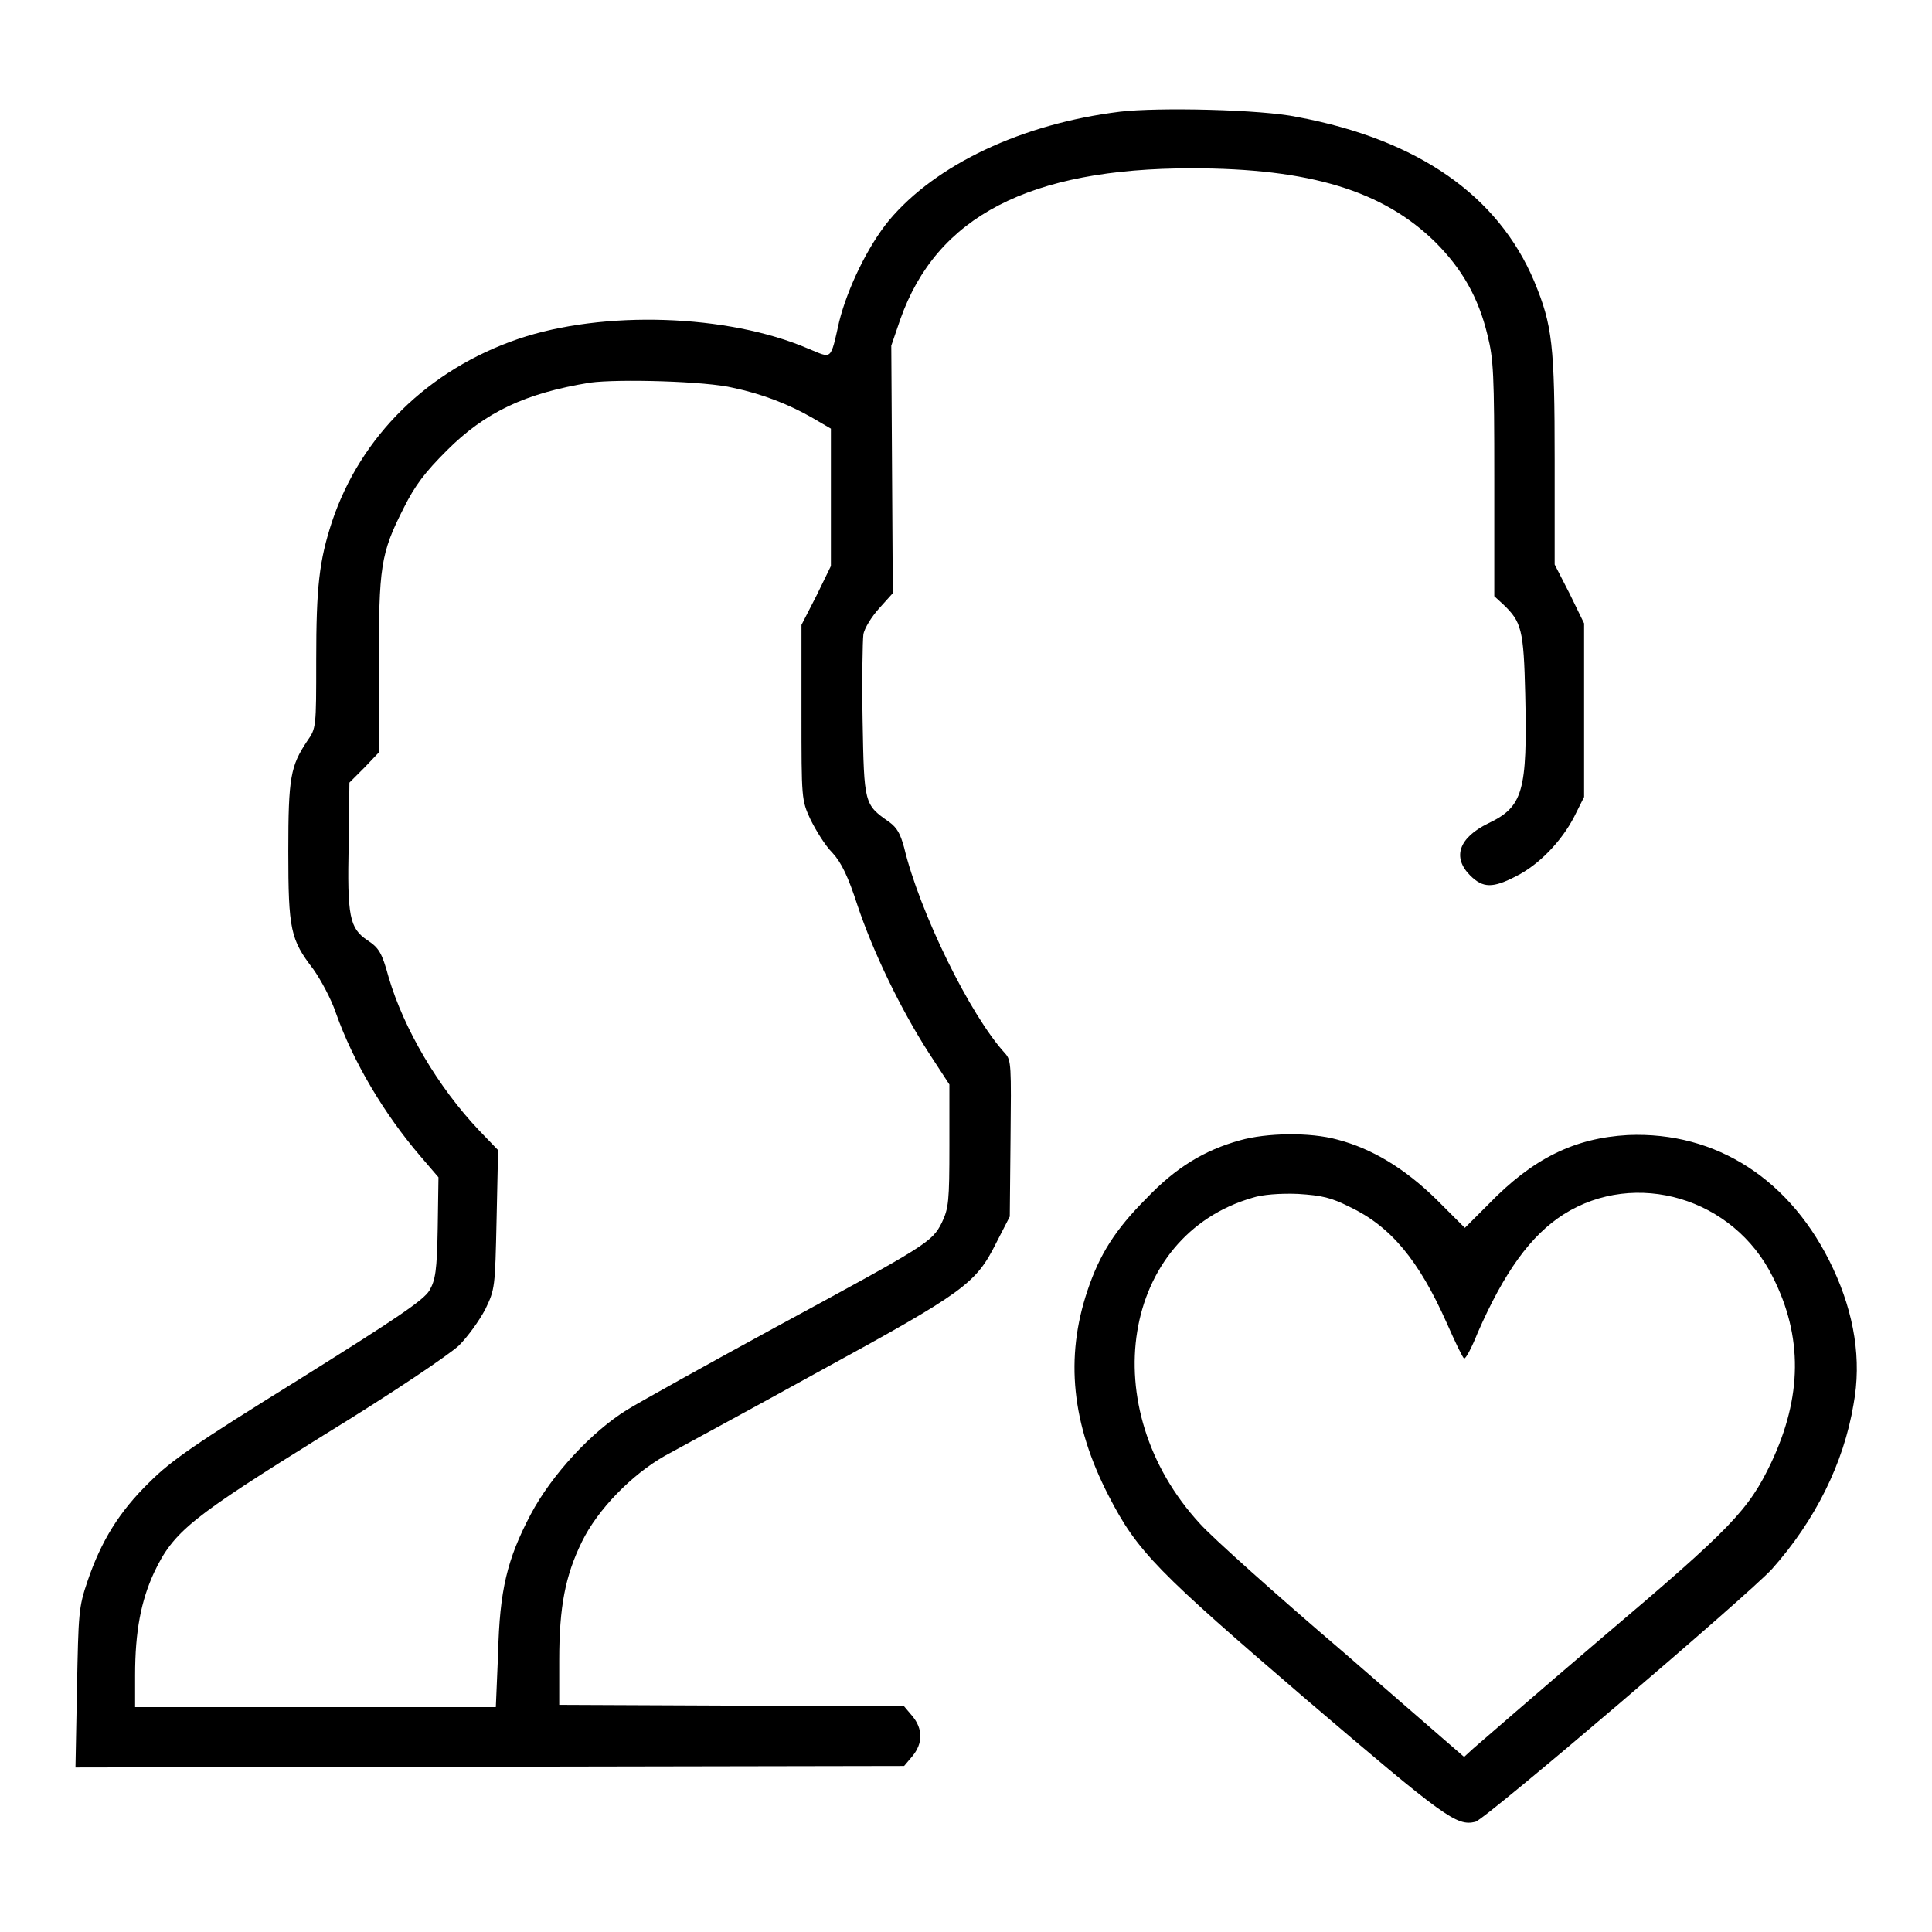
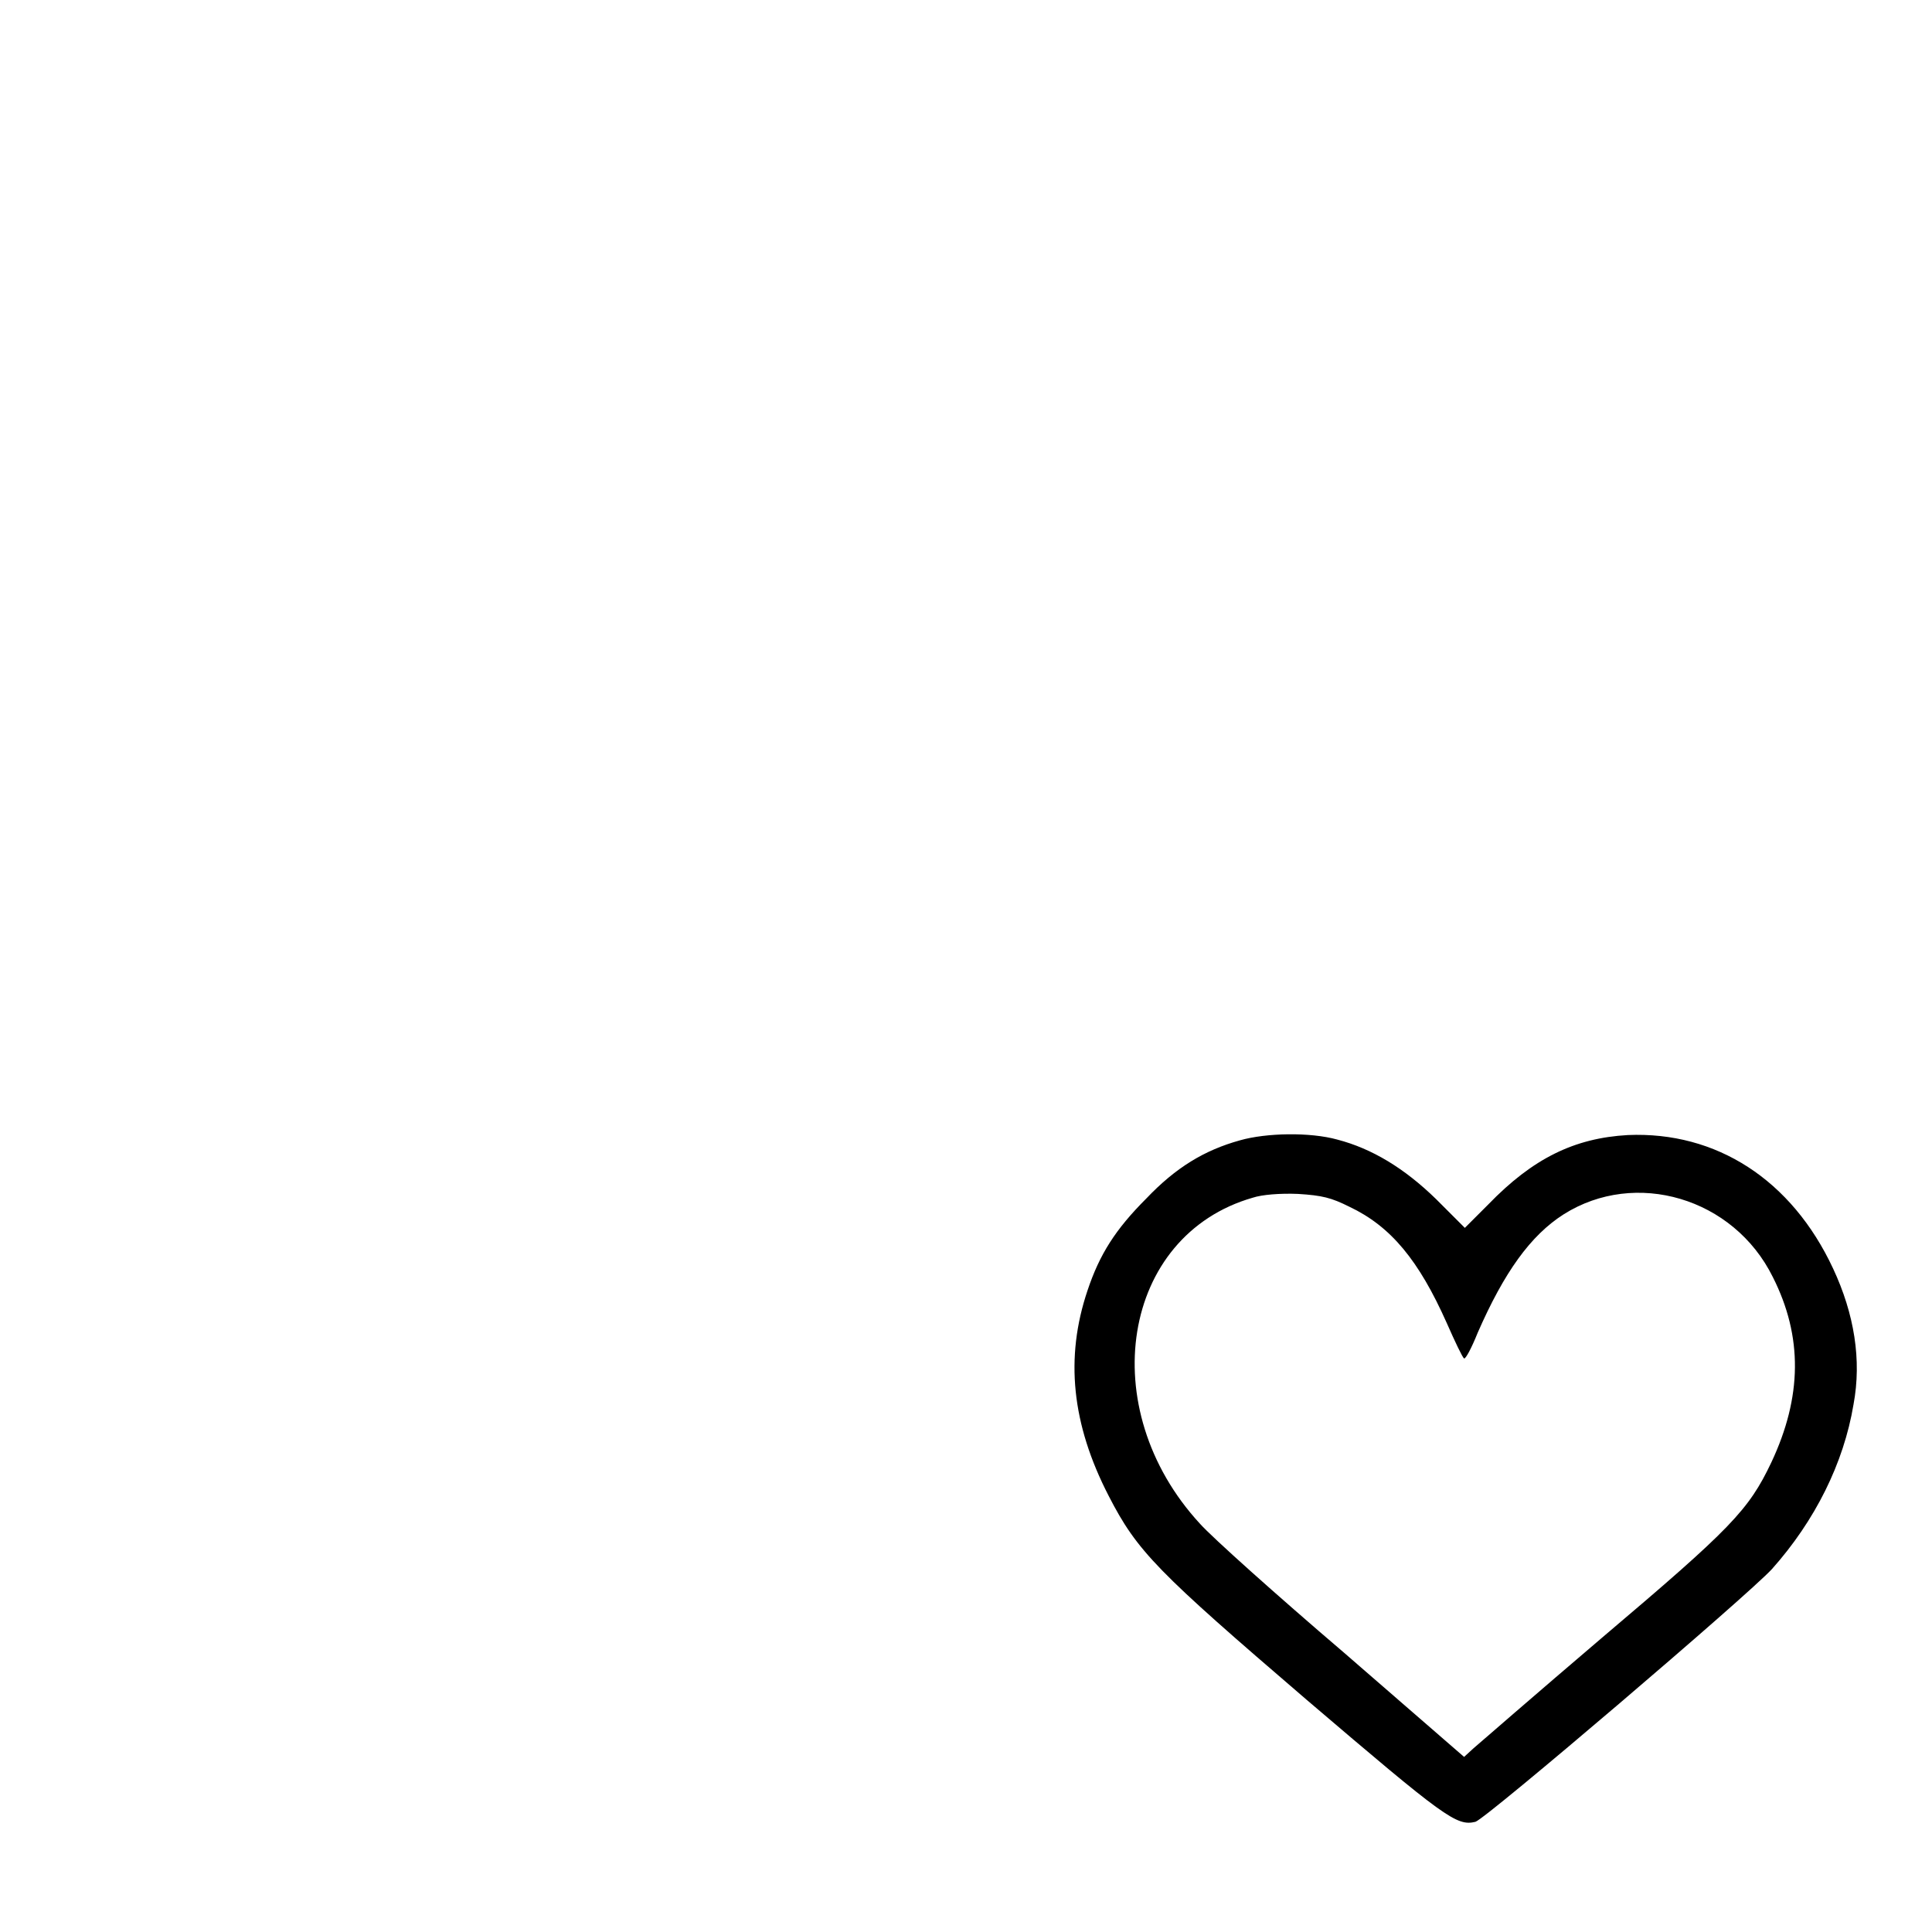
<svg xmlns="http://www.w3.org/2000/svg" version="1.1" x="0px" y="0px" viewBox="0 0 256 256" enable-background="new 0 0 256 256" xml:space="preserve">
  <g>
    <g>
      <g>
-         <path fill="#000000" d="M148.4,14.8c-13,1.6-24.4,7-30.6,14.4c-2.8,3.4-5.5,9-6.6,13.4c-1.2,5.3-0.9,4.9-4.1,3.6c-10.7-4.6-27.2-5.1-38.4-1.3C56.7,49,47.8,57.8,44,69.1c-1.7,5.2-2.1,8.6-2.1,18.4c0,8.9,0,9-1.2,10.7c-2.2,3.3-2.5,4.8-2.5,14.6c0,10.4,0.3,11.7,3.3,15.6c1,1.4,2.4,4,3,5.8c2.3,6.5,6.4,13.4,11.2,19l2.4,2.8l-0.1,6.7c-0.1,5.7-0.3,6.9-1.1,8.3c-0.8,1.3-4.2,3.6-17.3,11.8c-13.7,8.5-16.9,10.7-19.8,13.6c-4,3.9-6.4,7.8-8.2,13.1c-1.2,3.5-1.2,4.3-1.4,14.2L10,234.2l54.9-0.1l54.9-0.1l1.1-1.3c1.4-1.7,1.4-3.6,0-5.3l-1.1-1.3L97,226l-22.9-0.1V220c0-7.1,0.8-11.2,3-15.7c2.1-4.3,6.6-8.9,11-11.4c1.8-1,10.9-5.9,20.3-11.1c19.4-10.6,20.9-11.7,23.6-17.1l1.8-3.5l0.1-10.3c0.1-9.7,0.1-10.4-0.7-11.3c-4.7-5.1-11.4-18.9-13.4-27.3c-0.5-1.8-0.9-2.6-2-3.4c-3.3-2.3-3.3-2.4-3.5-13.4c-0.1-5.4,0-10.6,0.1-11.4c0.1-0.8,1.1-2.4,2.1-3.5l1.8-2l-0.1-16.4l-0.1-16.4l1.2-3.5c4.8-13.6,17.1-20,38.6-20c15.7,0,25.4,3,32.3,9.8c3.5,3.5,5.7,7.3,6.9,12.3c0.8,3.2,0.9,5.1,0.9,19.1v15.5l1.2,1.1c2.4,2.3,2.7,3.3,2.9,11.9c0.3,12.9-0.3,14.9-4.9,17.1c-3.9,1.9-4.8,4.5-2.4,6.9c1.7,1.7,3,1.7,6.1,0.1c3-1.5,6-4.6,7.7-7.9l1.3-2.6V94.2V82.6l-1.9-3.9l-2-3.9V61c0-15.3-0.3-17.9-2.7-23.7c-4.8-11.4-15.4-18.8-31.4-21.8C167.2,14.5,153.4,14.2,148.4,14.8z M97.2,51.4c3.8,0.8,7.4,2.2,10.5,4l2.4,1.4v9.1v9.1l-1.9,3.9l-2,3.9v11.6c0,11.5,0,11.6,1.2,14.2c0.7,1.4,1.9,3.4,2.9,4.4c1.2,1.3,2.1,3.2,3.3,6.9c2.1,6.3,5.8,13.9,9.4,19.5l2.8,4.3v8.1c0,7.4-0.1,8.3-1,10.2c-1.3,2.6-2,3-22.1,13.9c-9,4.9-17.8,9.8-19.6,10.9c-4.7,2.9-10,8.6-12.8,13.9c-3.1,5.9-4.1,10-4.3,18.4l-0.3,7.1H41.9H17.9V222c0-5.9,0.8-9.9,2.5-13.6c2.6-5.5,4.9-7.3,22.6-18.3c9.3-5.7,16.5-10.6,17.8-11.8c1.2-1.2,2.7-3.3,3.5-4.8c1.3-2.7,1.3-2.9,1.5-11.9l0.2-9.2l-2.5-2.6c-5.5-5.8-10-13.5-12-20.3c-0.9-3.3-1.3-3.9-2.8-4.9c-2.4-1.6-2.7-3.2-2.5-12.7l0.1-8.2l2-2l1.9-2V88.2c0-13.1,0.2-14.8,3.3-20.9c1.5-3,2.8-4.7,5.7-7.6c5.1-5.1,10.4-7.6,19-9C81.9,50.2,93.6,50.5,97.2,51.4z" />
        <path fill="#000000" d="M164.3,151.1c-4.7,1.3-8.5,3.6-12.4,7.7c-4.1,4.1-6.2,7.4-7.8,12.2c-3,8.9-2.1,17.7,2.8,27.2c3.8,7.4,6.4,10,26.2,27c18.4,15.7,19.9,16.8,22.4,16.2c1.4-0.4,36.2-30.1,39.3-33.5c5.7-6.4,9.5-14,10.8-21.8c1.1-5.9,0.1-12-2.7-18c-5.5-11.8-15.5-18.2-27.2-17.7c-7.1,0.4-12.6,3.1-18.5,9.2l-3.1,3.1l-3.8-3.8c-4.2-4.1-8.5-6.7-13.1-7.9C173.6,150,167.8,150.1,164.3,151.1z M178.8,159.9c5.5,2.6,9.2,7.1,12.9,15.4c1.1,2.5,2.1,4.6,2.3,4.7c0.2,0.1,1-1.4,1.8-3.4c3.5-8,7-12.9,11.4-15.7c9.5-6,22.5-2.2,27.7,8.3c4,7.9,3.9,15.9-0.2,24.6c-3,6.3-5.3,8.7-22.3,23.1c-8.8,7.5-16.5,14.2-17.2,14.8l-1.2,1.1L178.1,219c-8.9-7.6-17.5-15.3-19.1-17.1c-14.1-15.3-10.4-38.2,7-43.2c1.2-0.4,3.6-0.6,6-0.5C175.2,158.4,176.4,158.7,178.8,159.9z" />
      </g>
    </g>
  </g>
</svg>